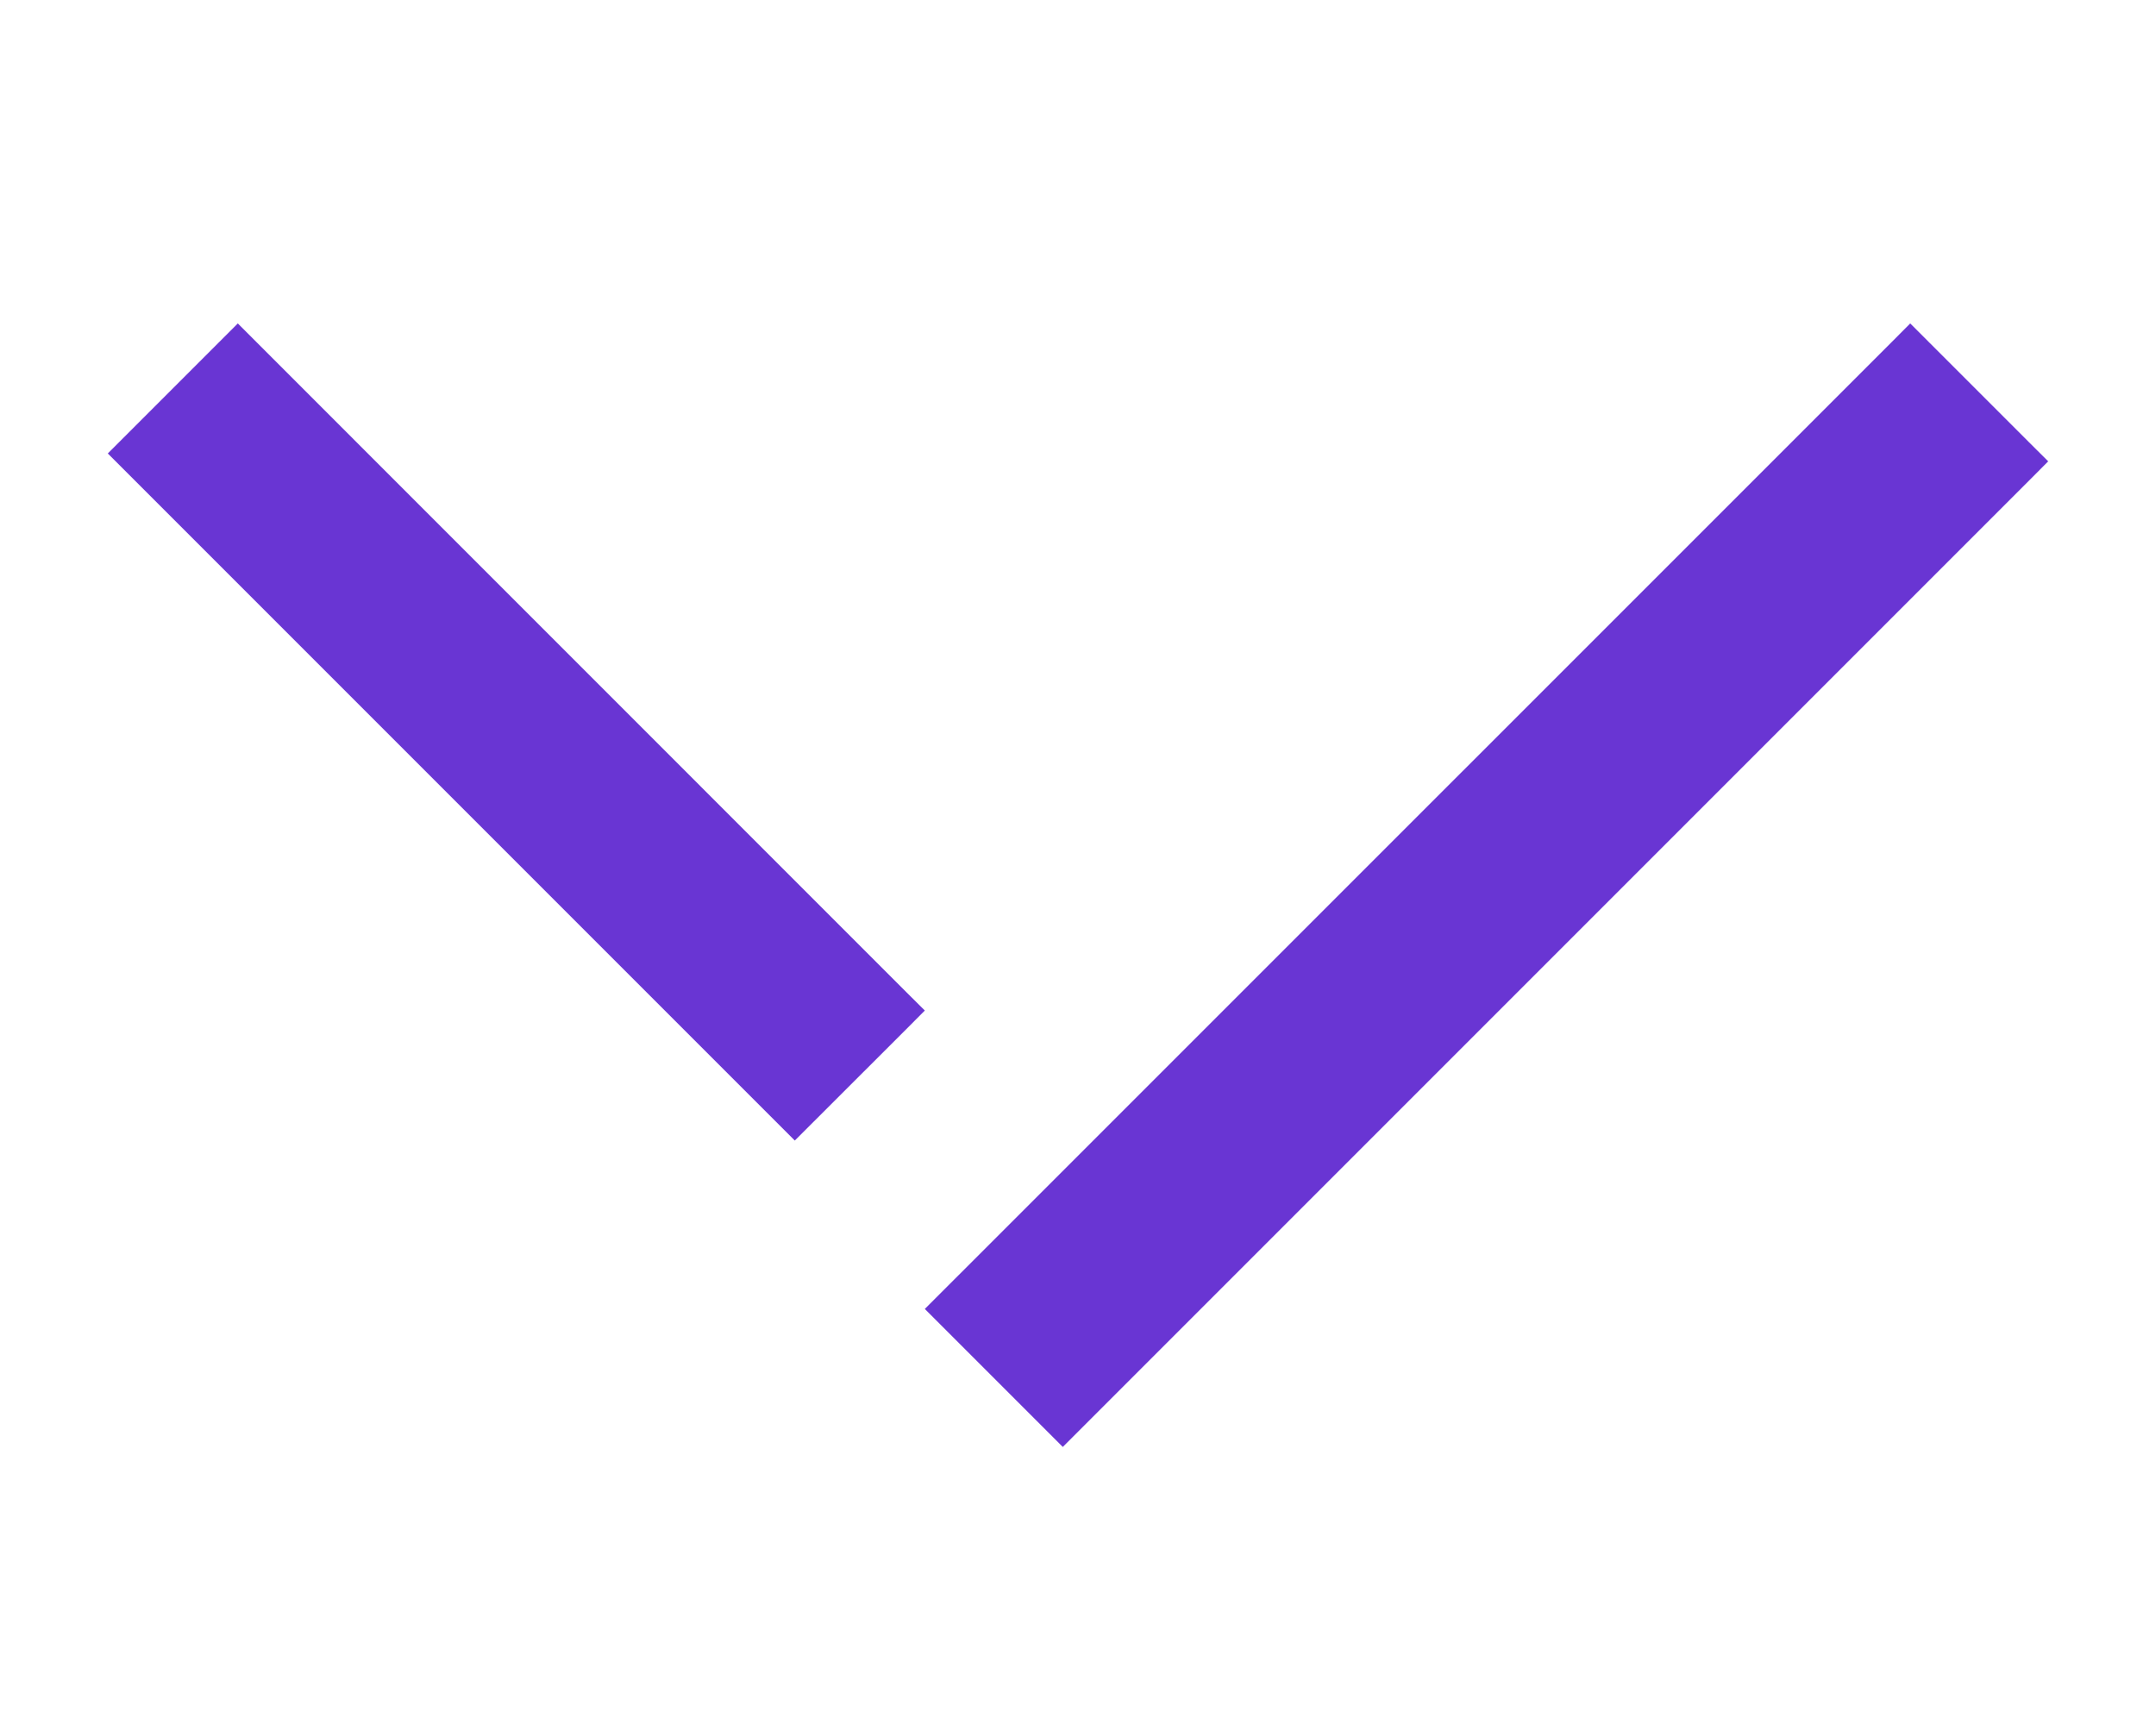
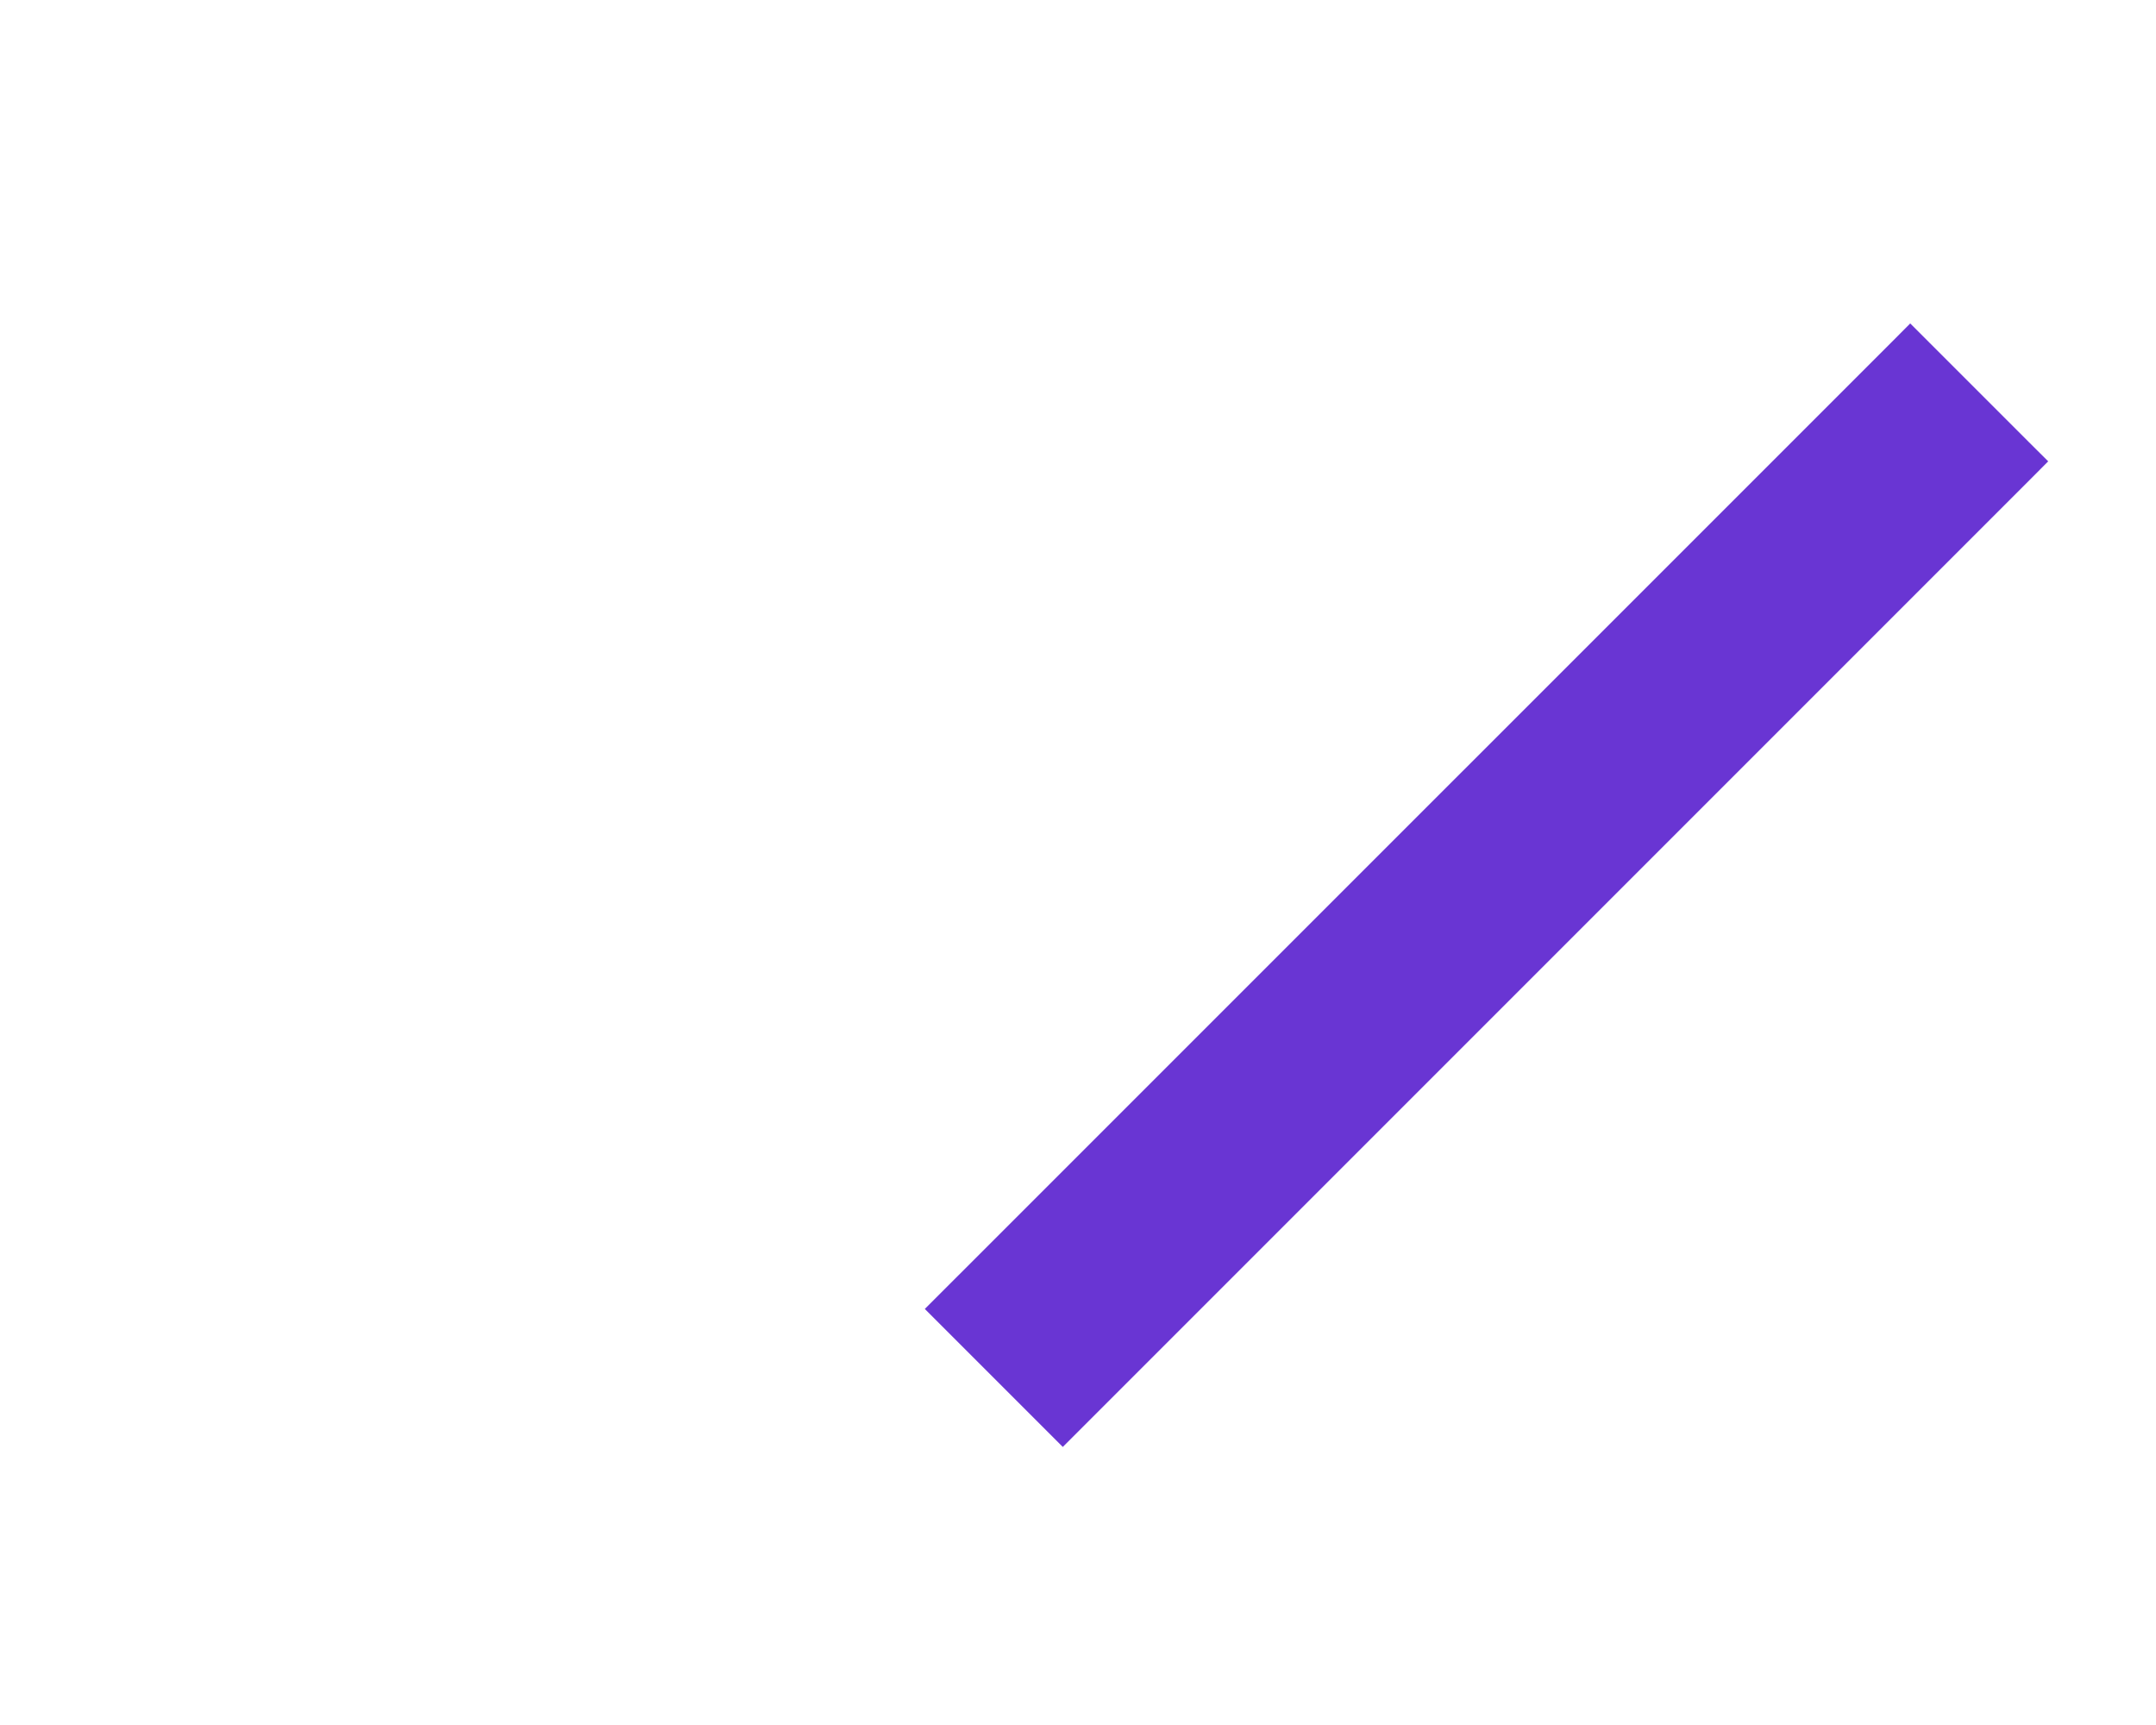
<svg xmlns="http://www.w3.org/2000/svg" xmlns:xlink="http://www.w3.org/1999/xlink" width="20" height="16" viewBox="0 0 20 16">
  <defs>
-     <path id="a" d="M17.72 3l.183.183.914.914.183.182-.183.184-8.775 8.775-.183.183-.183-.183-.914-.914-.183-.183.183-.183 8.776-8.775L17.72 3zM2.206 3l.172.172 6.029 6.03.172.171-.172.173-.862.861-.172.172-.172-.172-6.029-6.029L1 4.206l.172-.172.862-.862L2.206 3z" />
+     <path id="a" d="M17.72 3l.183.183.914.914.183.182-.183.184-8.775 8.775-.183.183-.183-.183-.914-.914-.183-.183.183-.183 8.776-8.775L17.72 3zM2.206 3L1 4.206l.172-.172.862-.862L2.206 3z" />
  </defs>
  <use fill="#6935D3" xlink:href="#a" fill-rule="evenodd" />
</svg>